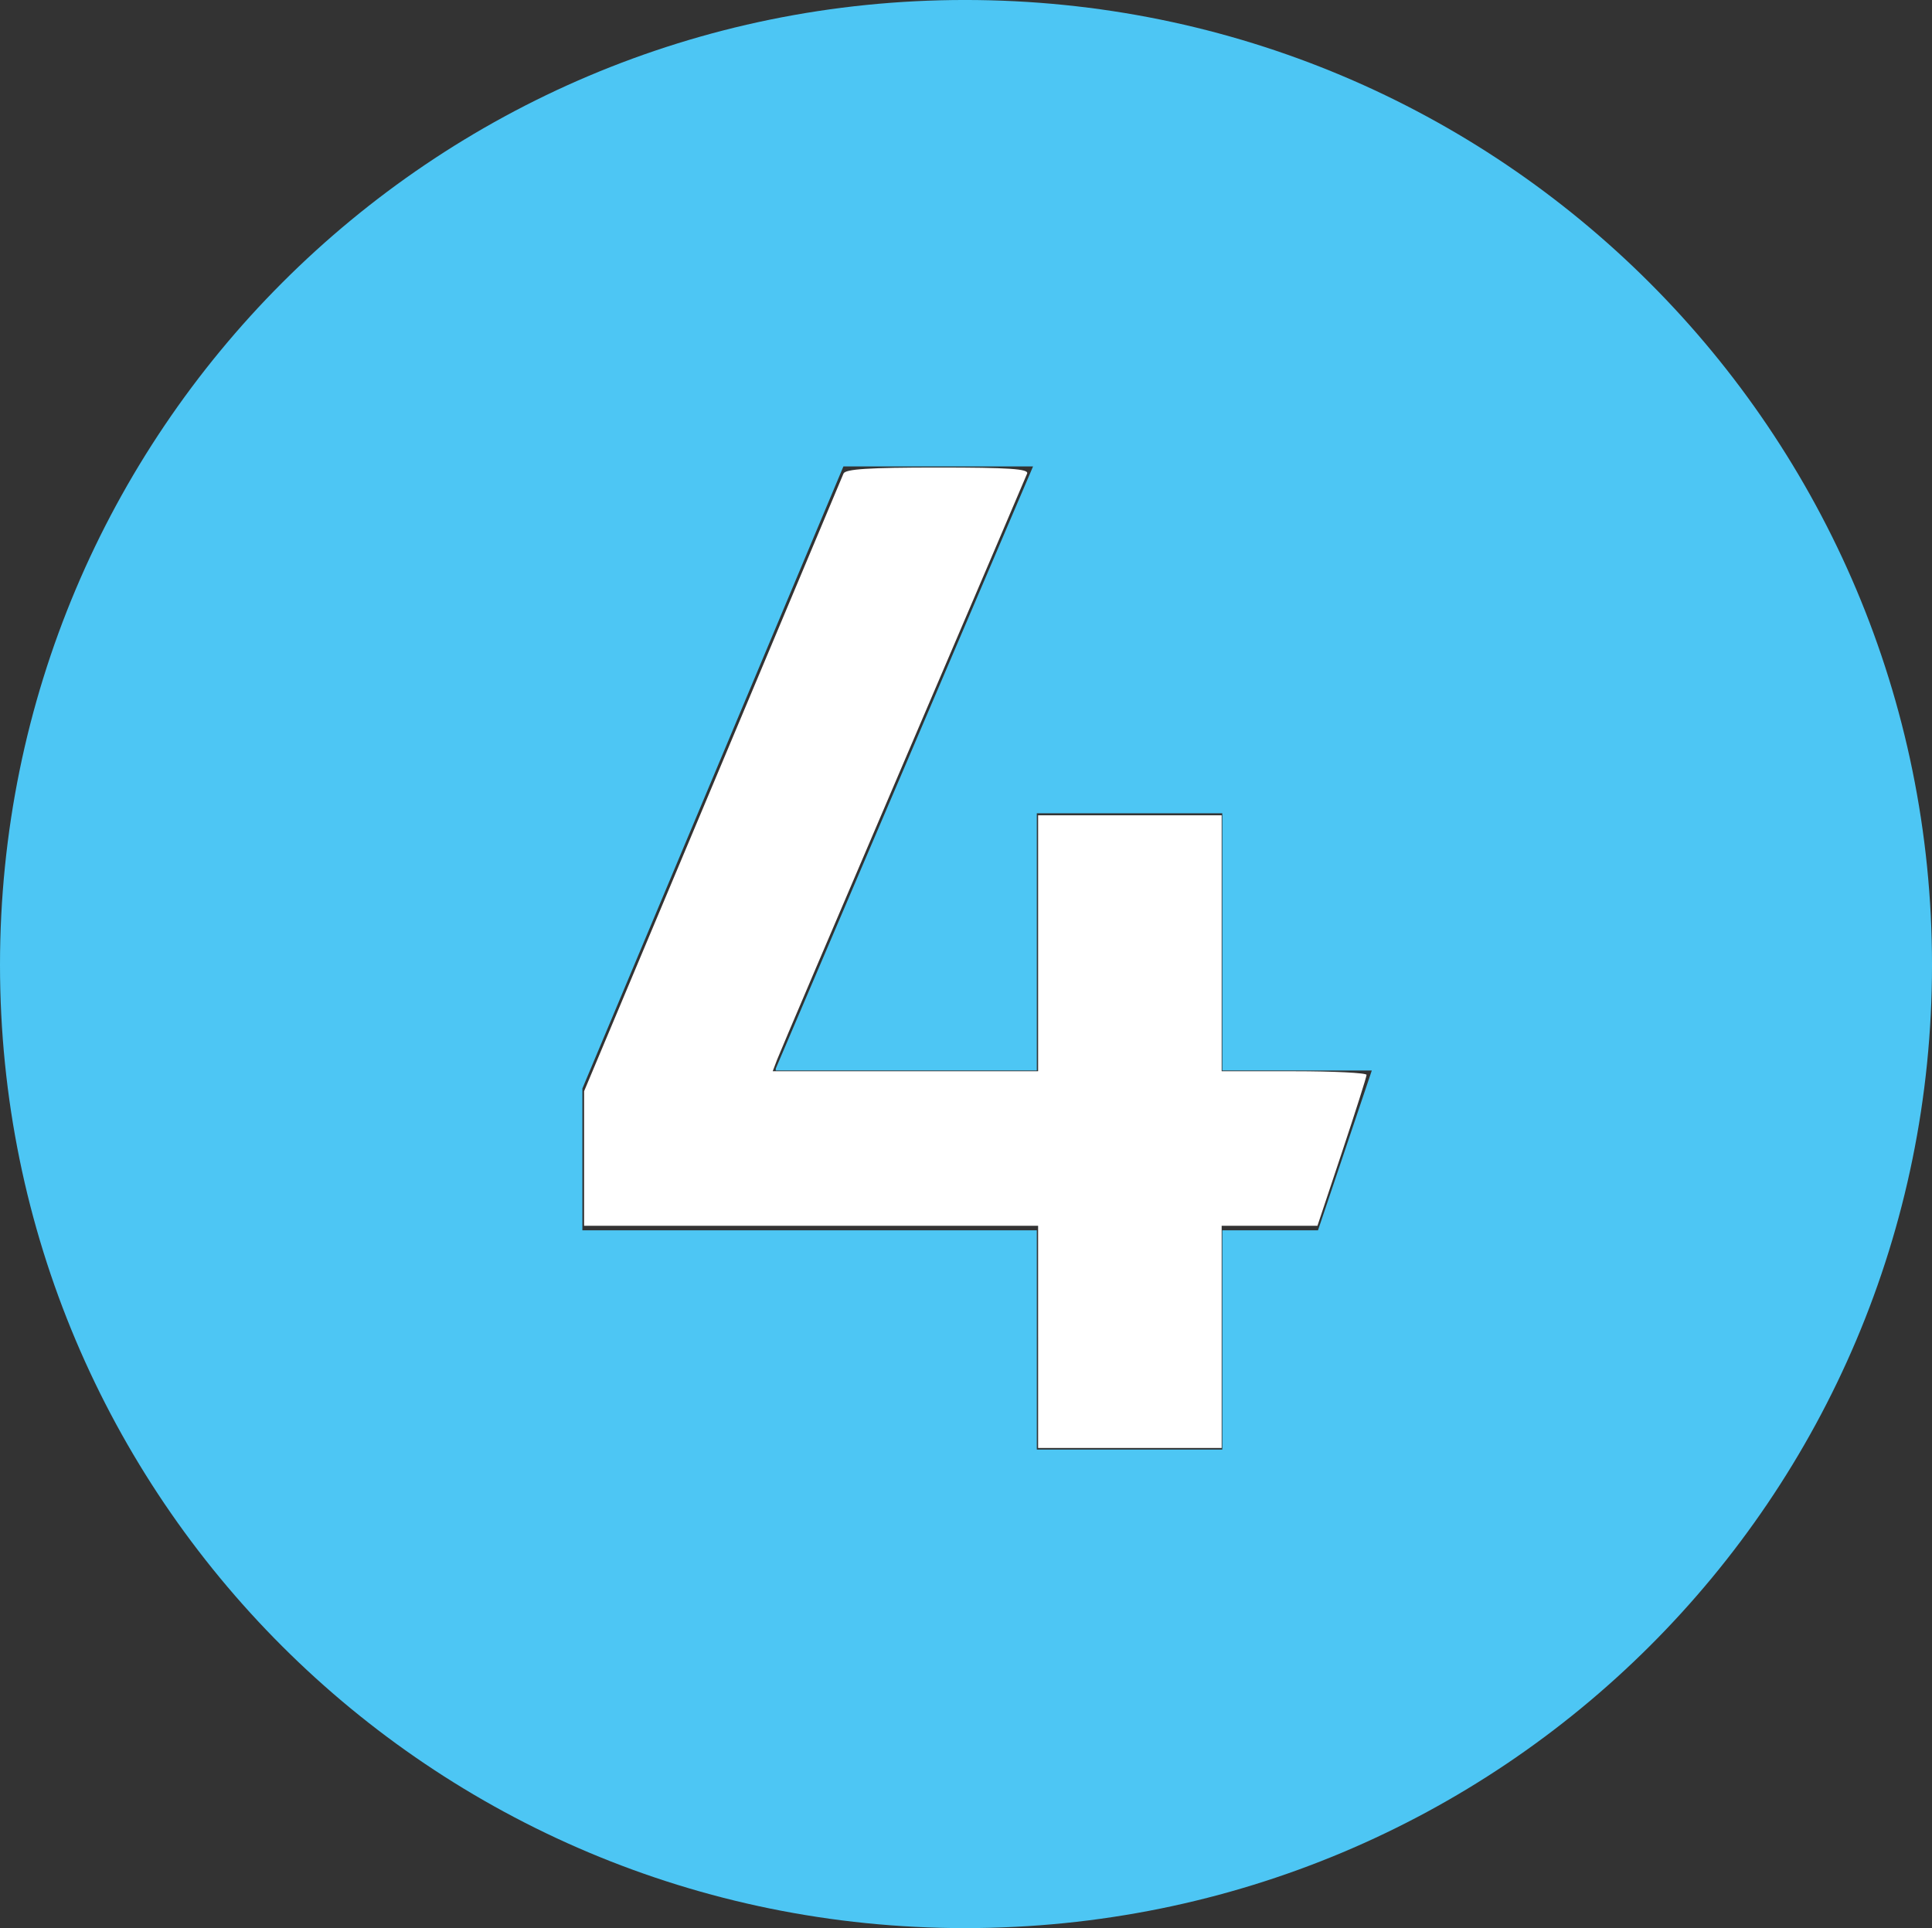
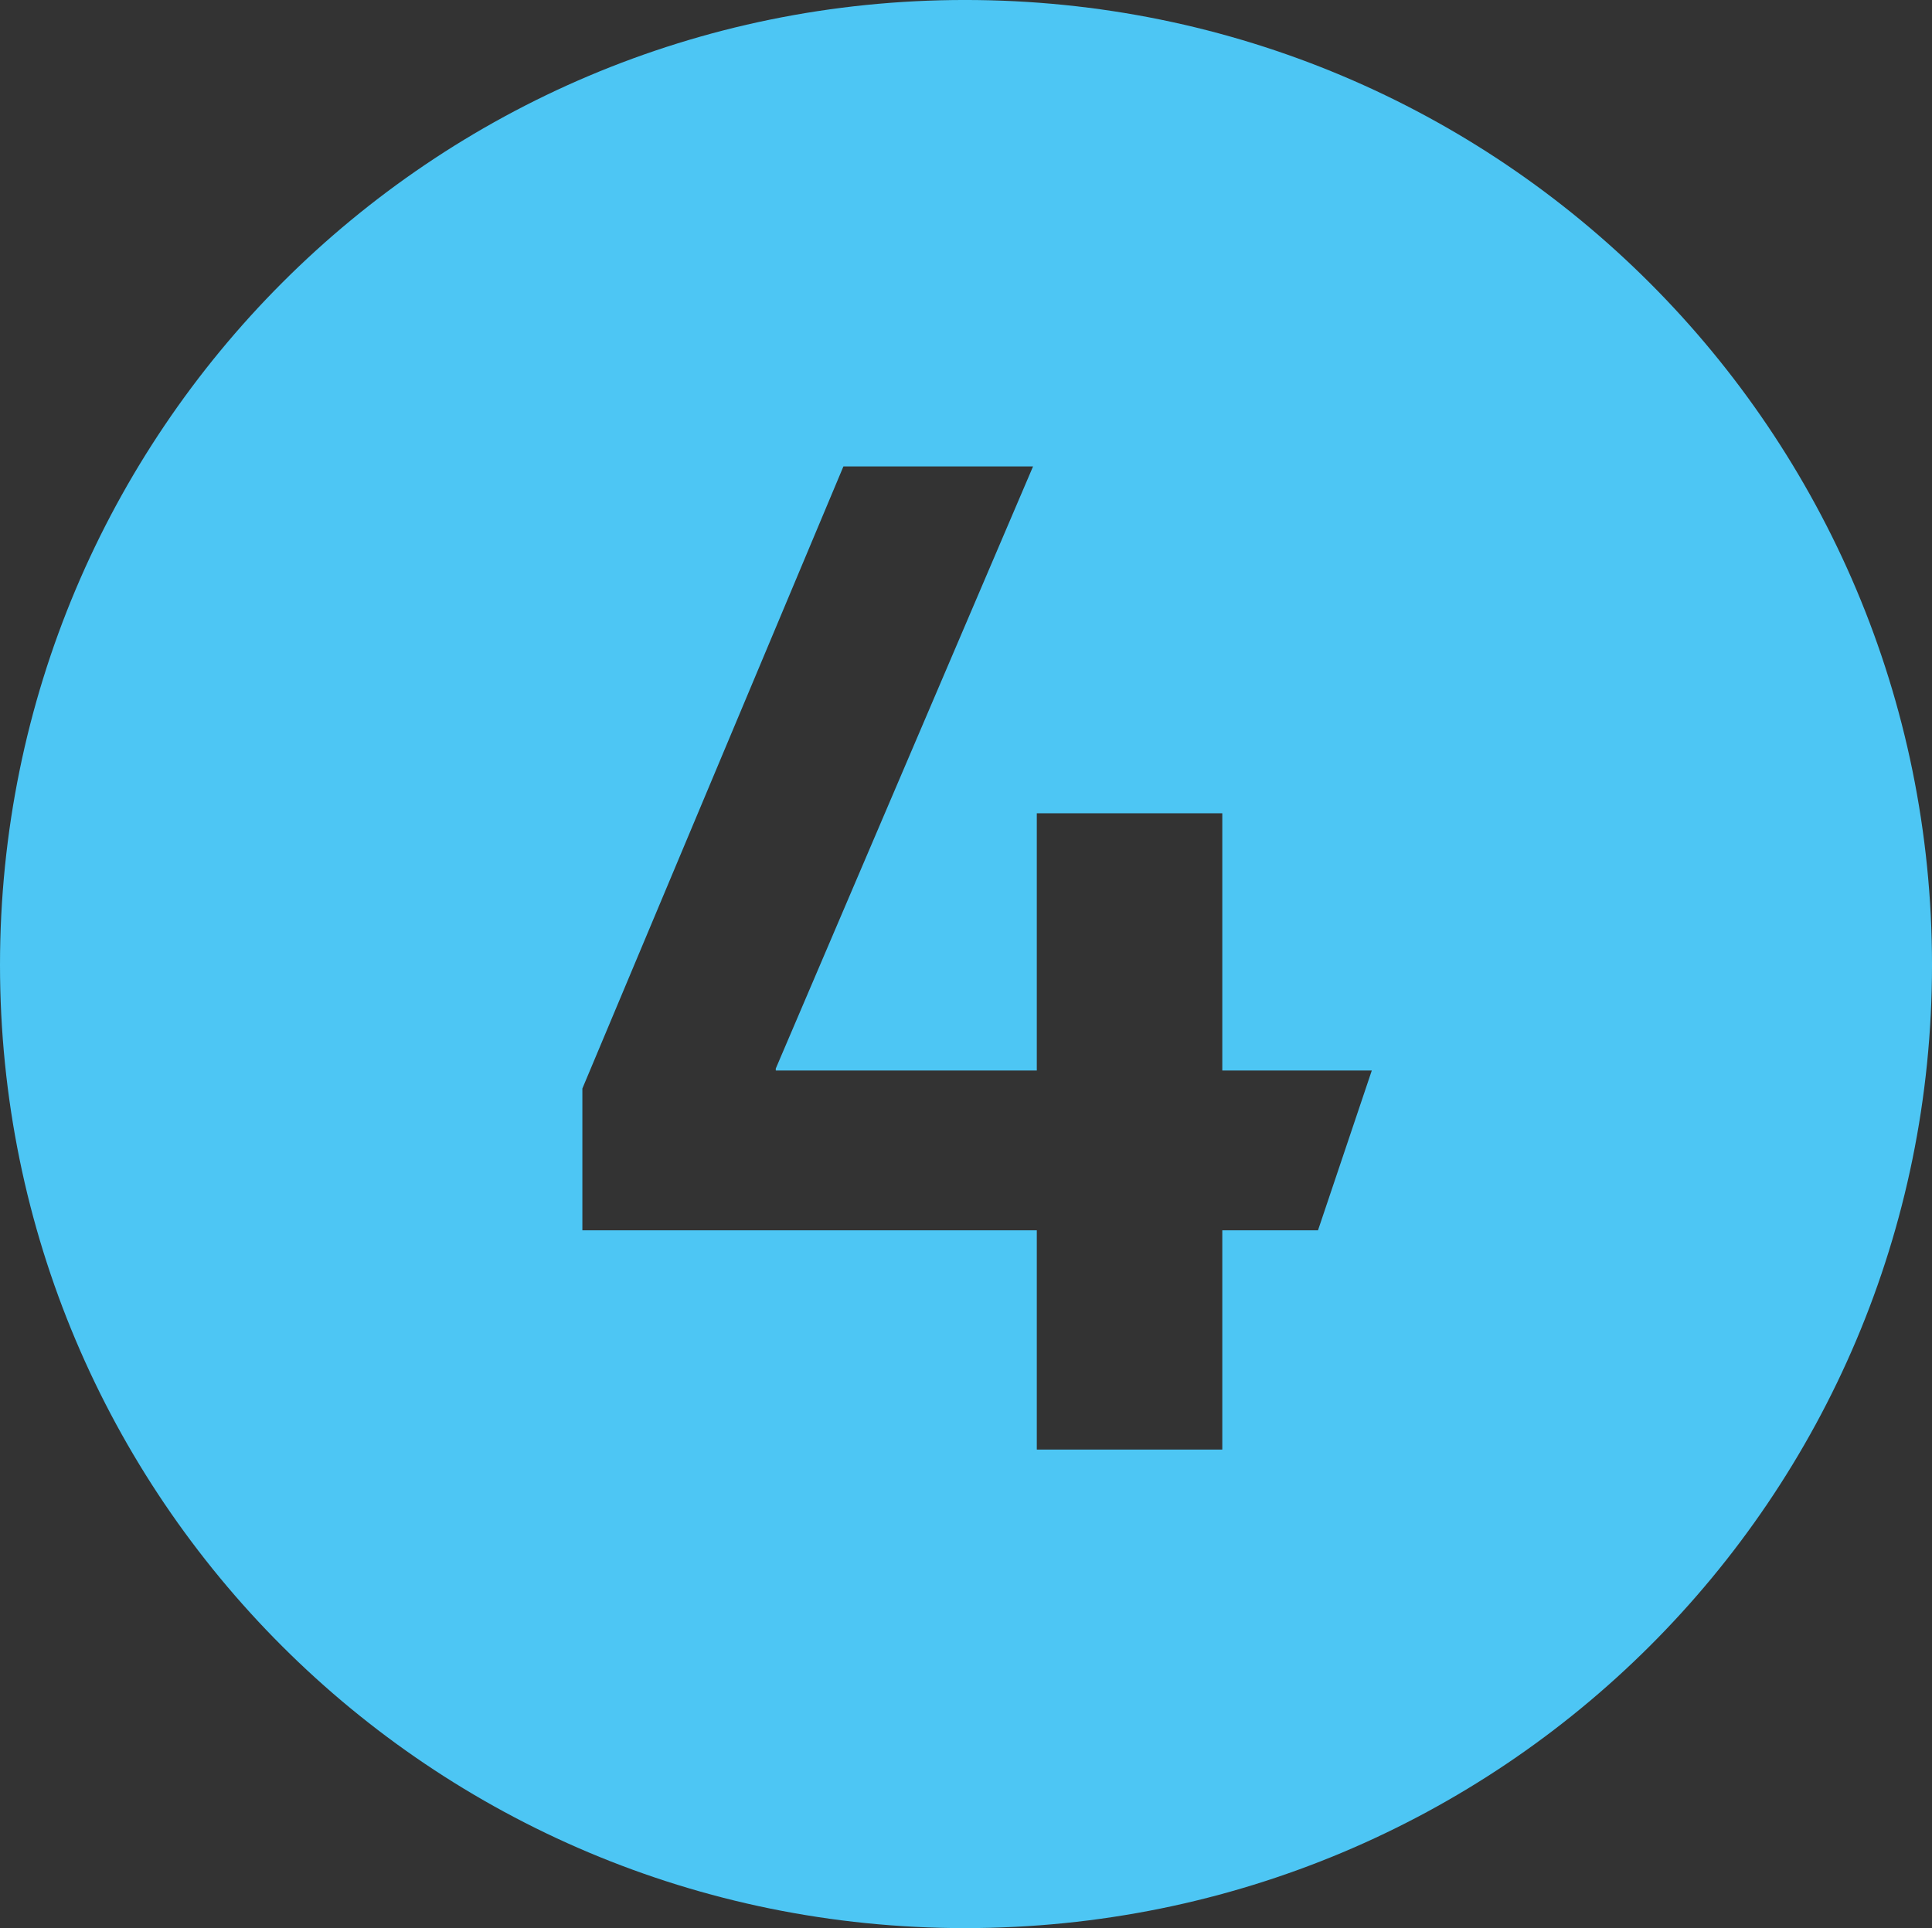
<svg xmlns="http://www.w3.org/2000/svg" xmlns:ns1="http://www.inkscape.org/namespaces/inkscape" xmlns:ns2="http://sodipodi.sourceforge.net/DTD/sodipodi-0.dtd" width="200" height="199.611" id="svg147969" version="1.1" ns1:version="0.48.4 r9939" ns2:docname="Moskwa Metro Line 4.svg">
  <rect width="100%" height="100%" fill="#333333" stroke="none" />
  <defs id="defs147971" />
  <ns2:namedview id="base" pagecolor="#ffffff" bordercolor="#666666" borderopacity="1.0" ns1:pageopacity="0.0" ns1:pageshadow="2" ns1:zoom="2" ns1:cx="117.46474" ns1:cy="85.708014" ns1:current-layer="layer1" ns1:document-units="px" showgrid="false" showguides="true" ns1:guide-bbox="true" ns1:snap-bbox="true" ns1:bbox-nodes="true" ns1:bbox-paths="true" ns1:snap-bbox-midpoints="true" ns1:snap-bbox-edge-midpoints="true" fit-margin-top="0" fit-margin-left="0" fit-margin-right="0" fit-margin-bottom="0" ns1:window-width="1600" ns1:window-height="837" ns1:window-x="-8" ns1:window-y="-8" ns1:window-maximized="1">
    <ns2:guide orientation="1,0" position="0,-8.485" id="guide148130" />
    <ns2:guide orientation="0,1" position="270.115,-3.0841439e-007" id="guide148132" />
    <ns2:guide orientation="1,0" position="200,-3.0841439e-007" id="guide148134" />
  </ns2:namedview>
  <g id="layer1" ns1:label="Layer 1" ns1:groupmode="layer" transform="translate(-1.023,1.248)">
    <g id="g2992">
      <g transform="matrix(20.471,0,0,-20.471,1.023,98.649)" id="g348">
        <path id="path350" style="fill:#4dc6f4;fill-opacity:1;fill-rule:nonzero;stroke:none" d="m 0,0 c 0,-2.693 2.178,-4.871 4.88,-4.871 2.712,0 4.89,2.178 4.89,4.871 0,2.693 -2.178,4.88 -4.89,4.88 C 2.178,4.88 0,2.693 0,0 m 2.945,-1.342 0,0.717 1.32,3.146 0.959,0 -1.301,-3.045 0,-0.01 1.32,0 0,1.301 0.938,0 0,-1.301 0.756,0 -0.272,-0.808 -0.484,0 0,-1.109 -0.938,0 0,1.109 -2.298,0 z" ns1:connector-curvature="0" />
      </g>
      <g id="g2989">
-         <path style="fill:#ffffff;fill-opacity:1" d="m 107.465,138.403 0,-11.5 -23.5,0 -23.5,0 0,-6.966 0,-6.966 13.299,-31.659 c 7.314,-17.413 13.414,-31.94 13.553,-32.284 0.191,-0.469 2.623,-0.625 9.754,-0.625 7.397,0 9.446,0.138 9.256,0.625 -0.134,0.344 -5.91,13.867 -12.835,30.051 -6.925,16.184 -12.796,29.966 -13.047,30.625 l -0.456,1.199 13.738,0 13.738,0 0,-13.25 0,-13.25 9.5,0 9.5,0 0,13.25 0,13.25 7.5,0 c 4.125,0 7.5,0.169 7.5,0.375 0,0.206 -1.144,3.806 -2.542,8 l -2.542,7.625 -4.958,0 -4.958,0 0,11.5 0,11.5 -9.5,0 -9.5,0 0,-11.5 z" id="path2987" ns1:connector-curvature="0" transform="translate(1.023,-1.248)" />
-       </g>
+         </g>
    </g>
  </g>
</svg>